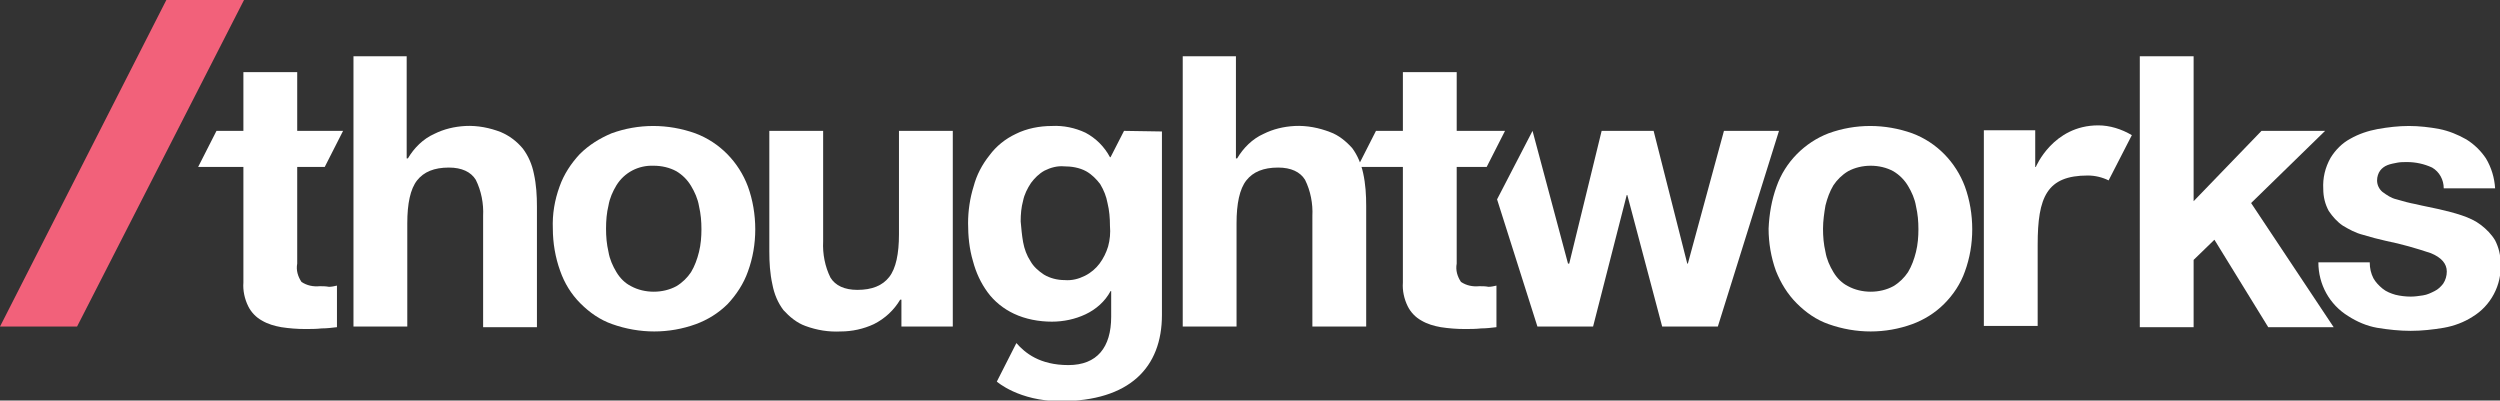
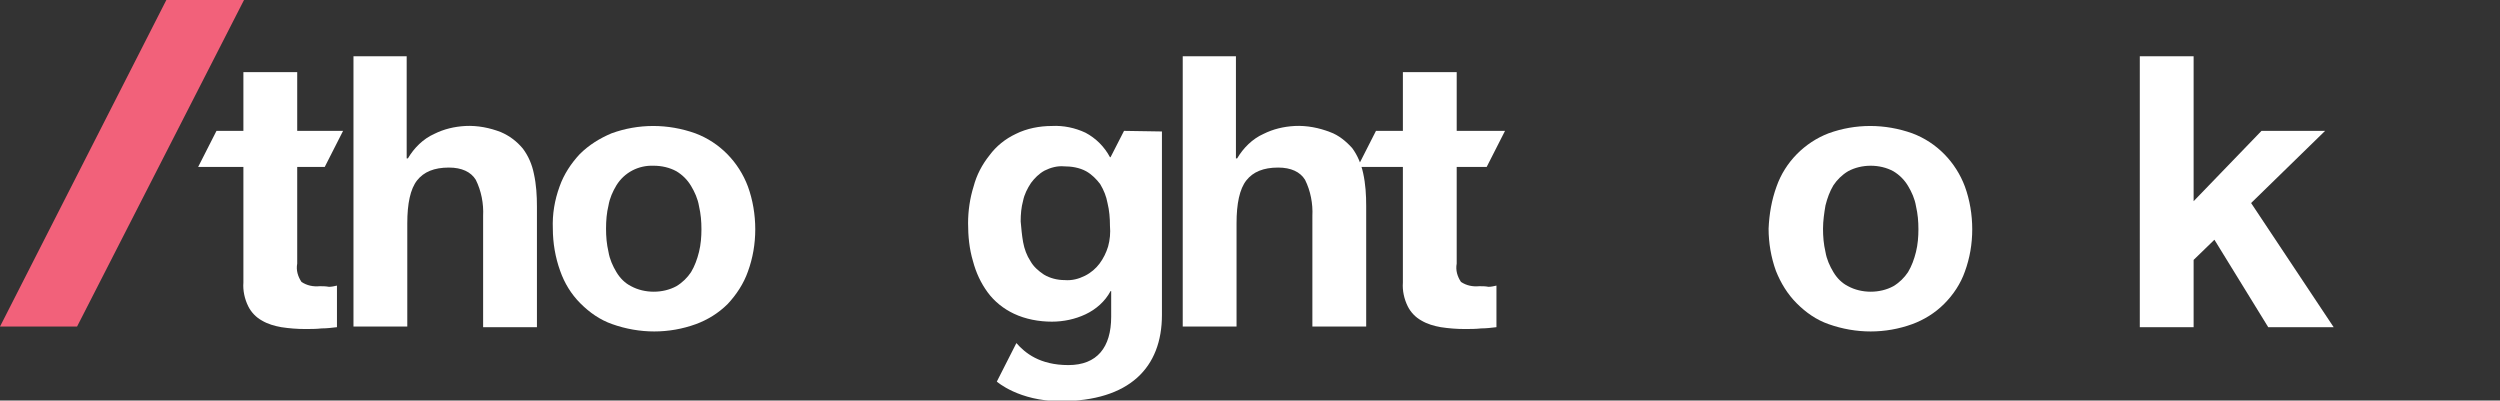
<svg xmlns="http://www.w3.org/2000/svg" version="1.1" id="Layer_1" x="0px" y="0px" viewBox="0 0 408.8 65.5" style="enable-background:new 0 0 408.8 65.5;" xml:space="preserve">
  <rect x="0" y="0" width="408.8" height="65.5" fill="#333333" stroke="none" />
  <style type="text/css">
  .st0{fill:#F2617A;}
	.st1{fill:#FFFFFF;}
 </style>
  <g id="Layer_2_1_">
    <g id="Layer_1-2">
      <polygon class="st0" points="27.2,0 0,53.4 12.6,53.4 39.9,0   ">
   </polygon>
      <path class="st1" d="M183.8,21.4l-2.2,4.3h-0.1c-0.9-1.7-2.3-3.1-4-4c-1.7-0.8-3.6-1.2-5.5-1.1c-2,0-4.1,0.4-5.9,1.3    c-1.7,0.8-3.2,2-4.3,3.5c-1.2,1.5-2.1,3.2-2.6,5.1c-0.6,1.9-0.9,4-0.9,6c0,2.1,0.2,4.2,0.8,6.2c0.5,1.9,1.3,3.6,2.4,5.1    c1.1,1.5,2.6,2.7,4.3,3.5c1.9,0.9,4.1,1.3,6.2,1.3c1.9,0,3.8-0.4,5.5-1.2c1.7-0.8,3.2-2.1,4.1-3.8h0.1v4.2c0,5-2.3,7.9-7,7.9    s-7.1-2-8.5-3.6l-3.2,6.3c0,0,3.6,3.2,10.4,3.2c11.3,0,16.6-5.5,16.6-14.1v-30L183.8,21.4z M181.2,40.3c-0.3,1-0.8,2-1.4,2.8    c-0.6,0.8-1.4,1.5-2.4,2c-1,0.5-2.1,0.8-3.3,0.7c-1.2,0-2.4-0.3-3.4-0.9c-0.9-0.6-1.7-1.3-2.2-2.2c-0.6-0.9-1-2-1.2-3.1    c-0.2-1.1-0.3-2.3-0.4-3.4c0-1.2,0.1-2.3,0.4-3.4c0.2-1,0.7-2,1.3-2.9c0.6-0.8,1.3-1.5,2.2-2c1-0.5,2.1-0.8,3.2-0.7    c1.2,0,2.5,0.2,3.6,0.8c0.9,0.5,1.7,1.3,2.3,2.1c0.6,1,1,2,1.2,3.1c0.3,1.2,0.4,2.5,0.4,3.7C181.6,38.1,181.5,39.2,181.2,40.3z">
   </path>
      <path class="st1" d="M66.5,9.2v16.7h0.2c1-1.7,2.5-3.2,4.3-4c1.6-0.8,3.3-1.2,5.1-1.3c2-0.1,4,0.3,5.8,1c1.4,0.6,2.6,1.5,3.6,2.7    c0.9,1.2,1.5,2.6,1.8,4.1c0.4,1.8,0.5,3.6,0.5,5.4v19.7H79V35.3c0.1-2-0.3-4.1-1.2-5.9c-0.8-1.3-2.3-2-4.4-2    c-2.4,0-4.1,0.7-5.2,2.1s-1.6,3.8-1.6,7v16.9h-8.8V9.2H66.5z">
   </path>
      <path class="st1" d="M91.5,30.5c0.7-2,1.9-3.8,3.3-5.3c1.5-1.5,3.3-2.6,5.2-3.4c4.4-1.6,9.2-1.6,13.7,0c4,1.5,7.1,4.7,8.6,8.7    c0.8,2.2,1.2,4.6,1.2,7c0,2.4-0.4,4.7-1.2,6.9c-0.7,2-1.9,3.8-3.3,5.3c-1.5,1.5-3.3,2.6-5.2,3.3c-4.4,1.6-9.2,1.6-13.7,0    c-2-0.7-3.7-1.9-5.2-3.4c-1.5-1.5-2.6-3.3-3.3-5.3c-0.8-2.2-1.2-4.6-1.2-6.9C90.3,35,90.7,32.7,91.5,30.5z M99.5,41.2    c0.2,1.2,0.7,2.3,1.3,3.3c0.6,1,1.4,1.8,2.4,2.3c1.1,0.6,2.4,0.9,3.7,0.9c1.3,0,2.6-0.3,3.7-0.9c1-0.6,1.8-1.4,2.4-2.3    c0.6-1,1-2.1,1.3-3.3c0.3-1.2,0.4-2.5,0.4-3.7c0-1.3-0.1-2.5-0.4-3.8c-0.2-1.2-0.7-2.3-1.3-3.3c-0.6-1-1.4-1.8-2.4-2.4    c-1.1-0.6-2.4-0.9-3.7-0.9c-2.5-0.1-4.8,1.1-6.1,3.2c-0.6,1-1.1,2.1-1.3,3.3c-0.3,1.2-0.4,2.5-0.4,3.8    C99.1,38.7,99.2,39.9,99.5,41.2L99.5,41.2z">
   </path>
-       <path class="st1" d="M147.4,53.4V49h-0.2c-1,1.7-2.5,3.1-4.3,4c-1.7,0.8-3.6,1.2-5.4,1.2c-2,0.1-3.9-0.2-5.8-0.9    c-1.4-0.5-2.6-1.5-3.6-2.6c-0.9-1.2-1.5-2.6-1.8-4.2c-0.4-1.8-0.5-3.6-0.5-5.4V21.4h8.8v18.1c-0.1,2,0.3,4.1,1.2,5.9    c0.8,1.3,2.3,2,4.4,2c2.4,0,4.1-0.7,5.2-2.1c1.1-1.4,1.6-3.8,1.6-7V21.4h8.8v32L147.4,53.4z">
-    </path>
      <path class="st1" d="M202.1,9.2v16.7h0.2c1-1.7,2.5-3.2,4.3-4c1.6-0.8,3.3-1.2,5.1-1.3c2-0.1,4,0.3,5.8,1c1.4,0.5,2.6,1.5,3.6,2.6    c0.9,1.2,1.5,2.7,1.8,4.1c0.4,1.8,0.5,3.6,0.5,5.4v19.7h-8.8V35.3c0.1-2-0.3-4.1-1.2-5.9c-0.8-1.3-2.3-2-4.4-2    c-2.4,0-4.1,0.7-5.2,2.1s-1.6,3.8-1.6,7v16.9h-8.8V9.2H202.1z">
   </path>
      <path class="st1" d="M290.5,30.5c1.4-4,4.6-7.2,8.5-8.7c4.4-1.6,9.2-1.6,13.7,0c4,1.5,7.1,4.7,8.6,8.7c0.8,2.2,1.2,4.6,1.2,7    c0,2.4-0.4,4.7-1.2,6.9c-0.7,2-1.9,3.8-3.4,5.3c-1.5,1.5-3.3,2.6-5.2,3.3c-4.4,1.6-9.2,1.6-13.7,0c-2-0.7-3.7-1.9-5.2-3.4    c-1.5-1.5-2.6-3.3-3.4-5.3c-0.8-2.2-1.2-4.6-1.2-6.9C289.3,35,289.7,32.7,290.5,30.5z M298.5,41.2c0.2,1.2,0.7,2.3,1.3,3.3    c0.6,1,1.4,1.8,2.4,2.3c1.1,0.6,2.4,0.9,3.7,0.9c1.3,0,2.6-0.3,3.7-0.9c1-0.6,1.8-1.4,2.4-2.3c0.6-1,1-2.1,1.3-3.3    c0.3-1.2,0.4-2.5,0.4-3.7c0-1.3-0.1-2.5-0.4-3.8c-0.2-1.2-0.7-2.3-1.3-3.3c-0.6-1-1.4-1.8-2.4-2.4c-1.1-0.6-2.4-0.9-3.7-0.9    c-1.3,0-2.6,0.3-3.7,0.9c-1,0.6-1.8,1.4-2.4,2.3c-0.6,1-1,2.1-1.3,3.3c-0.2,1.2-0.4,2.5-0.4,3.8C298.1,38.7,298.2,39.9,298.5,41.2    L298.5,41.2z">
   </path>
      <path class="st1" d="M358.7,9.2v23.7l11.1-11.5h10.4l-12.1,11.8l13.5,20.3h-10.7l-8.8-14.3l-3.4,3.3v11h-8.8V9.2H358.7z">
   </path>
-       <path class="st1" d="M388.1,45.5c0.4,0.7,0.9,1.2,1.5,1.7c0.6,0.5,1.4,0.8,2.1,1c0.8,0.2,1.7,0.3,2.5,0.3c0.7,0,1.3-0.1,2-0.2    c0.7-0.1,1.3-0.4,1.9-0.7c0.6-0.3,1-0.7,1.4-1.2c0.4-0.6,0.6-1.3,0.6-2c0-1.3-0.9-2.3-2.6-3c-2.4-0.8-4.8-1.5-7.3-2    c-1.3-0.3-2.5-0.6-3.8-1c-1.2-0.3-2.3-0.9-3.3-1.5c-0.9-0.6-1.7-1.5-2.3-2.4c-0.6-1.1-0.9-2.3-0.9-3.6c-0.1-1.8,0.3-3.5,1.2-5.1    c0.8-1.3,1.9-2.4,3.2-3.1c1.4-0.8,2.9-1.3,4.5-1.6c1.7-0.3,3.4-0.5,5.1-0.5c1.7,0,3.4,0.2,5,0.5c1.5,0.3,3,0.9,4.4,1.7    c1.3,0.8,2.4,1.9,3.2,3.1c0.9,1.5,1.4,3.2,1.5,4.9h-8.4c0-1.4-0.7-2.7-1.9-3.4c-1.3-0.6-2.7-0.9-4.1-0.9c-0.5,0-1.1,0-1.6,0.1    c-0.5,0.1-1.1,0.2-1.6,0.4c-0.5,0.2-0.9,0.5-1.2,0.9c-0.3,0.4-0.5,1-0.5,1.6c0,0.7,0.3,1.4,0.9,1.9c0.7,0.5,1.4,1,2.3,1.2    c1,0.3,2.1,0.6,3.2,0.8c1.2,0.3,2.4,0.5,3.7,0.8c1.3,0.3,2.5,0.6,3.7,1c1.2,0.4,2.3,0.9,3.2,1.6c0.9,0.7,1.7,1.5,2.3,2.5    c0.6,1.2,0.9,2.4,0.9,3.8c0.2,3.5-1.6,6.9-4.6,8.7c-1.4,0.9-3,1.5-4.7,1.8c-1.8,0.3-3.6,0.5-5.4,0.5c-1.8,0-3.7-0.2-5.5-0.5    c-1.7-0.3-3.3-1-4.7-1.9c-3.1-1.9-4.9-5.2-4.9-8.8h8.4C387.5,43.9,387.7,44.7,388.1,45.5z">
-    </path>
      <path class="st1" d="M241.9,46.8c-1.1,0.1-2.1-0.1-3-0.7c-0.6-0.9-0.9-1.9-0.7-3V27.3h4.9l3-5.9h-7.9v-9.6h-8.8v9.6H225l-3,5.9    h7.4v18.9c-0.1,1.3,0.2,2.7,0.8,3.9c0.5,1,1.3,1.8,2.2,2.3c1,0.6,2.1,0.9,3.2,1.1c1.3,0.2,2.6,0.3,3.9,0.3c0.9,0,1.8,0,2.7-0.1    c0.8,0,1.7-0.1,2.5-0.2v-6.8c-0.4,0.1-0.9,0.2-1.3,0.2C242.9,46.8,242.4,46.8,241.9,46.8z">
   </path>
      <path class="st1" d="M52.3,46.8c-1.1,0.1-2.1-0.1-3-0.7c-0.6-0.9-0.9-1.9-0.7-3V27.3h4.5l3-5.9h-7.5v-9.6h-8.8v9.6h-4.4l-3,5.9    h7.4v18.9c-0.1,1.3,0.2,2.7,0.8,3.9c0.5,1,1.3,1.8,2.2,2.3c1,0.6,2.1,0.9,3.2,1.1c1.3,0.2,2.6,0.3,3.9,0.3c0.9,0,1.8,0,2.7-0.1    c0.8,0,1.7-0.1,2.5-0.2v-6.8c-0.4,0.1-0.9,0.2-1.3,0.2C53.2,46.8,52.8,46.8,52.3,46.8z">
   </path>
-       <path class="st1" d="M343.1,20.5c-7.4,0-10.2,6.8-10.2,6.8h-0.1v-6h-8.4v32h8.8V40l0,0c0-7.8,1.5-11.3,8.2-11.3    c1.2,0,2.4,0.3,3.4,0.8l3.8-7.4C346.9,21.1,345,20.5,343.1,20.5z">
-    </path>
-       <polygon class="st1" points="281.9,21.4 276,43.1 275.9,43.1 270.4,21.4 261.9,21.4 256.6,43.1 256.4,43.1 250.6,21.4 244.8,32.6     251.4,53.4 260.5,53.4 266,31.9 266.1,31.9 271.8,53.4 280.9,53.4 290.9,21.4   ">
-    </polygon>
    </g>
  </g>
</svg>